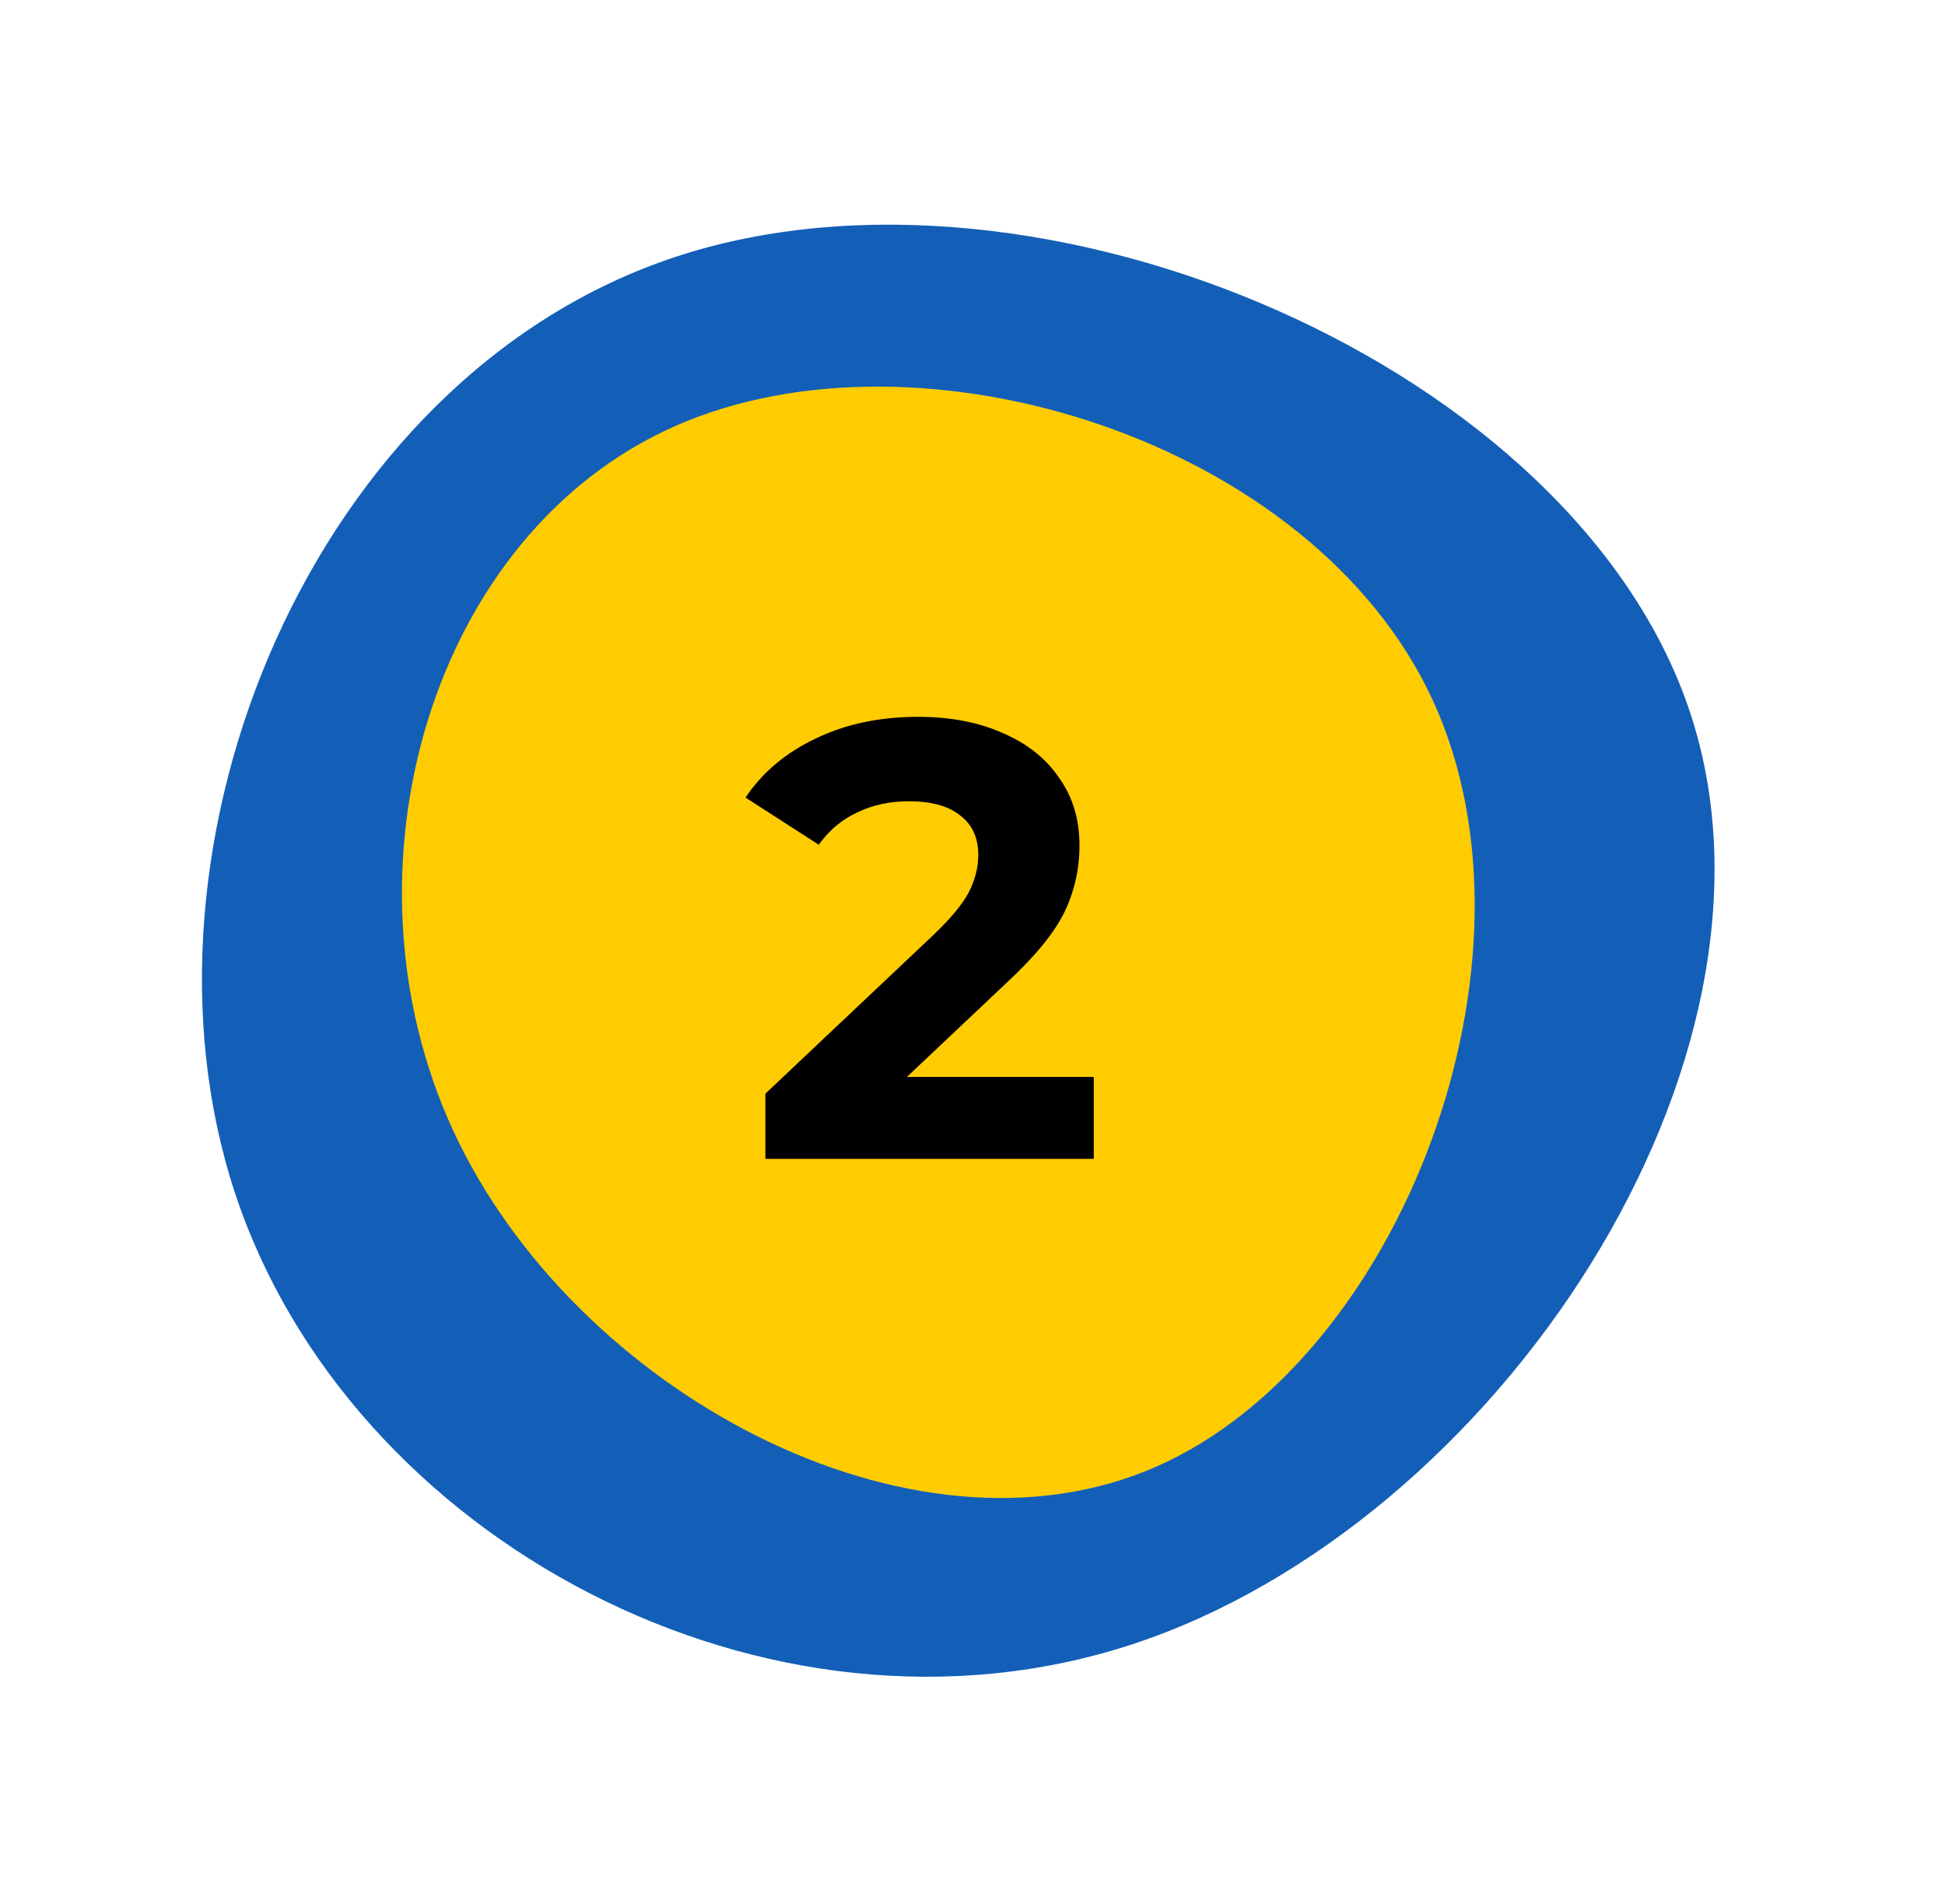
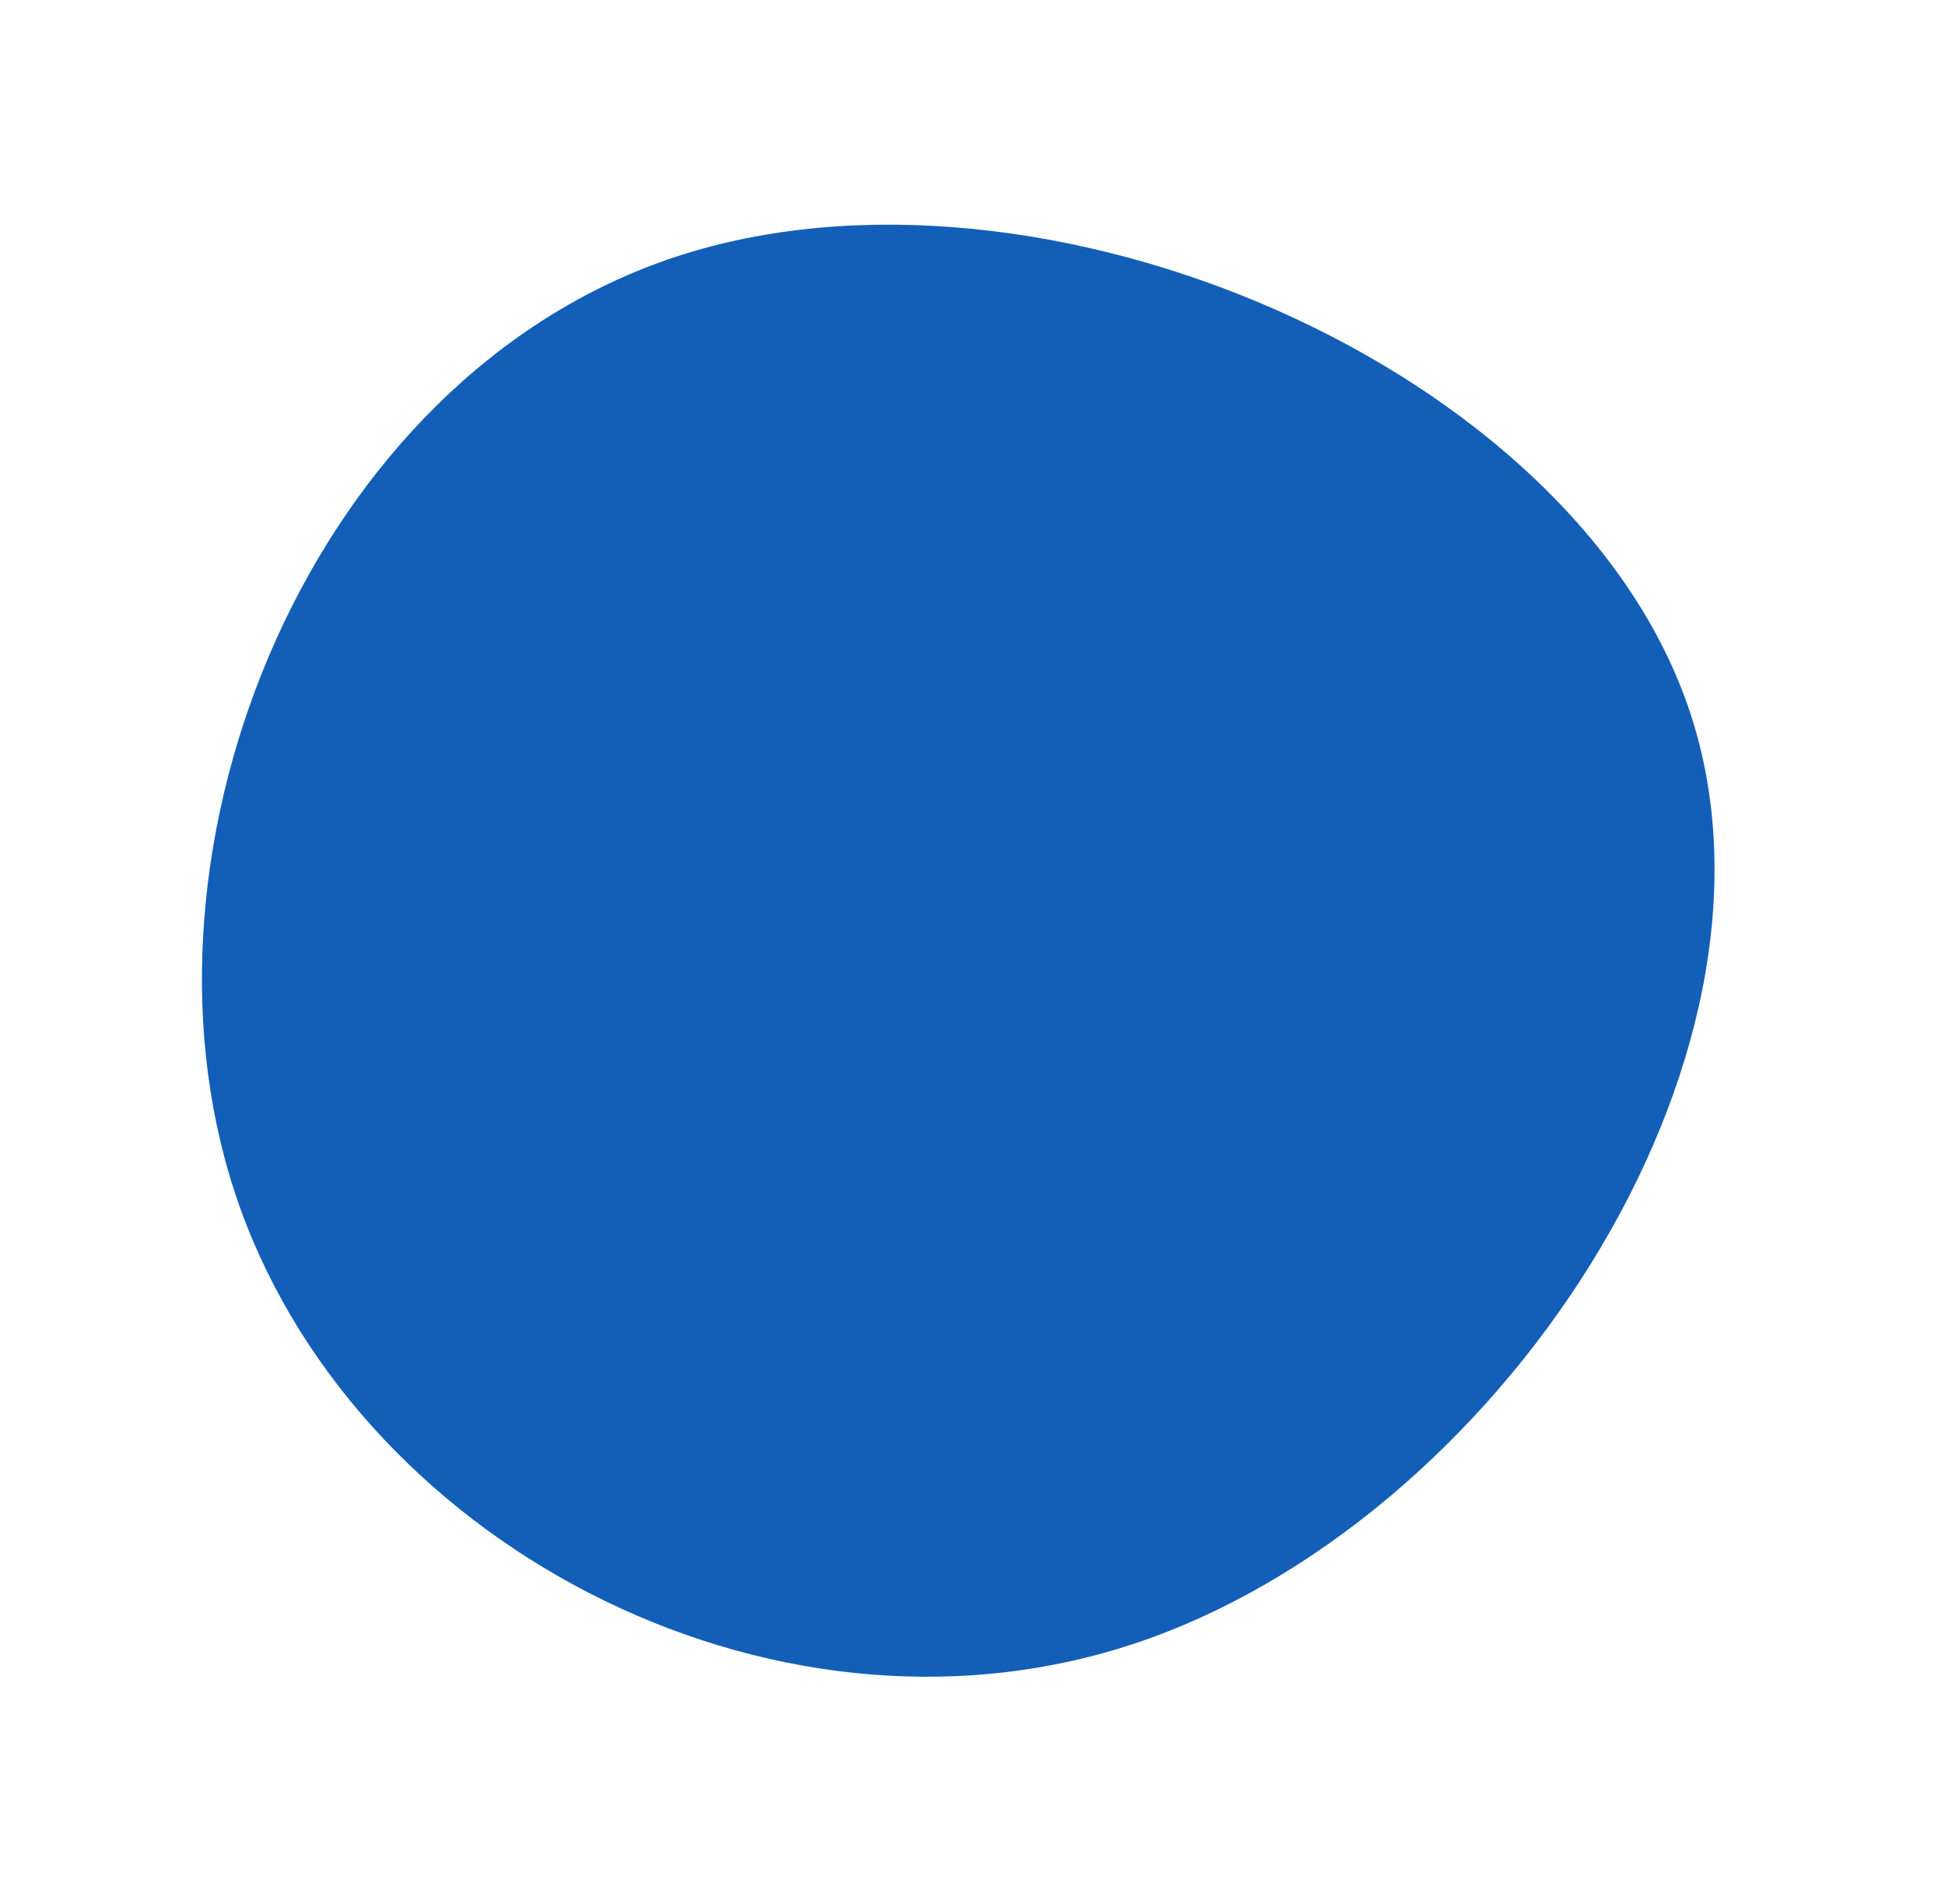
<svg xmlns="http://www.w3.org/2000/svg" width="47" height="46" viewBox="0 0 47 46" fill="none">
  <path d="M5.675 28.815C2.919 20.445 7.53 9.102 16.334 6.203C25.123 3.309 38.091 8.863 40.847 17.234C43.608 25.617 36.161 36.831 27.372 39.725C18.568 42.623 8.435 37.199 5.675 28.815Z" fill="#135FB8" />
-   <path d="M27.936 35.439C22.017 38.036 13.846 33.597 10.946 27.306C8.049 21.024 10.419 12.88 16.338 10.284C22.258 7.687 31.726 10.637 34.622 16.919C37.522 23.21 33.855 32.842 27.936 35.439Z" fill="#FFCC01" />
-   <path d="M26.43 26.02V28H18.495V26.425L22.545 22.6C22.975 22.19 23.265 21.84 23.415 21.55C23.565 21.25 23.64 20.955 23.64 20.665C23.64 20.245 23.495 19.925 23.205 19.705C22.925 19.475 22.51 19.36 21.96 19.36C21.5 19.36 21.085 19.45 20.715 19.63C20.345 19.8 20.035 20.06 19.785 20.41L18.015 19.27C18.425 18.66 18.99 18.185 19.71 17.845C20.43 17.495 21.255 17.32 22.185 17.32C22.965 17.32 23.645 17.45 24.225 17.71C24.815 17.96 25.27 18.32 25.59 18.79C25.92 19.25 26.085 19.795 26.085 20.425C26.085 20.995 25.965 21.53 25.725 22.03C25.485 22.53 25.02 23.1 24.33 23.74L21.915 26.02H26.43Z" fill="black" />
</svg>